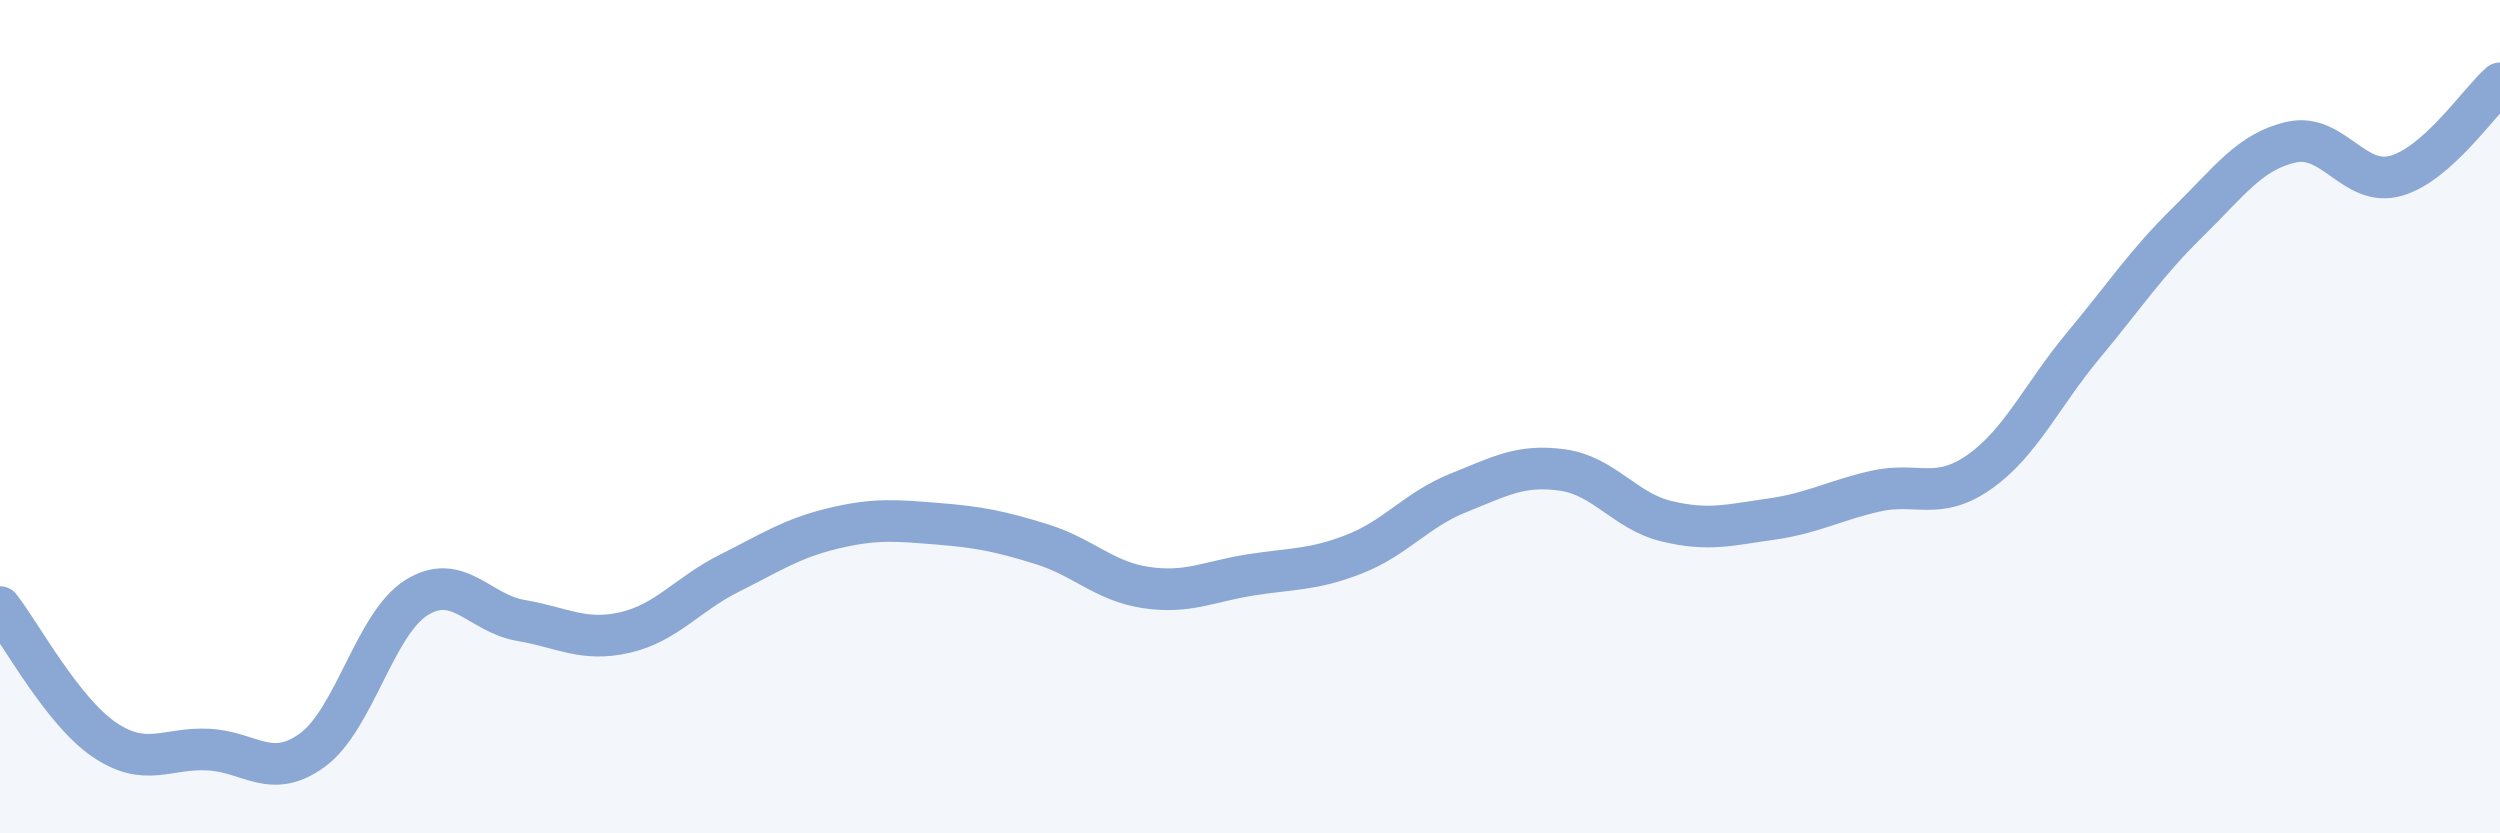
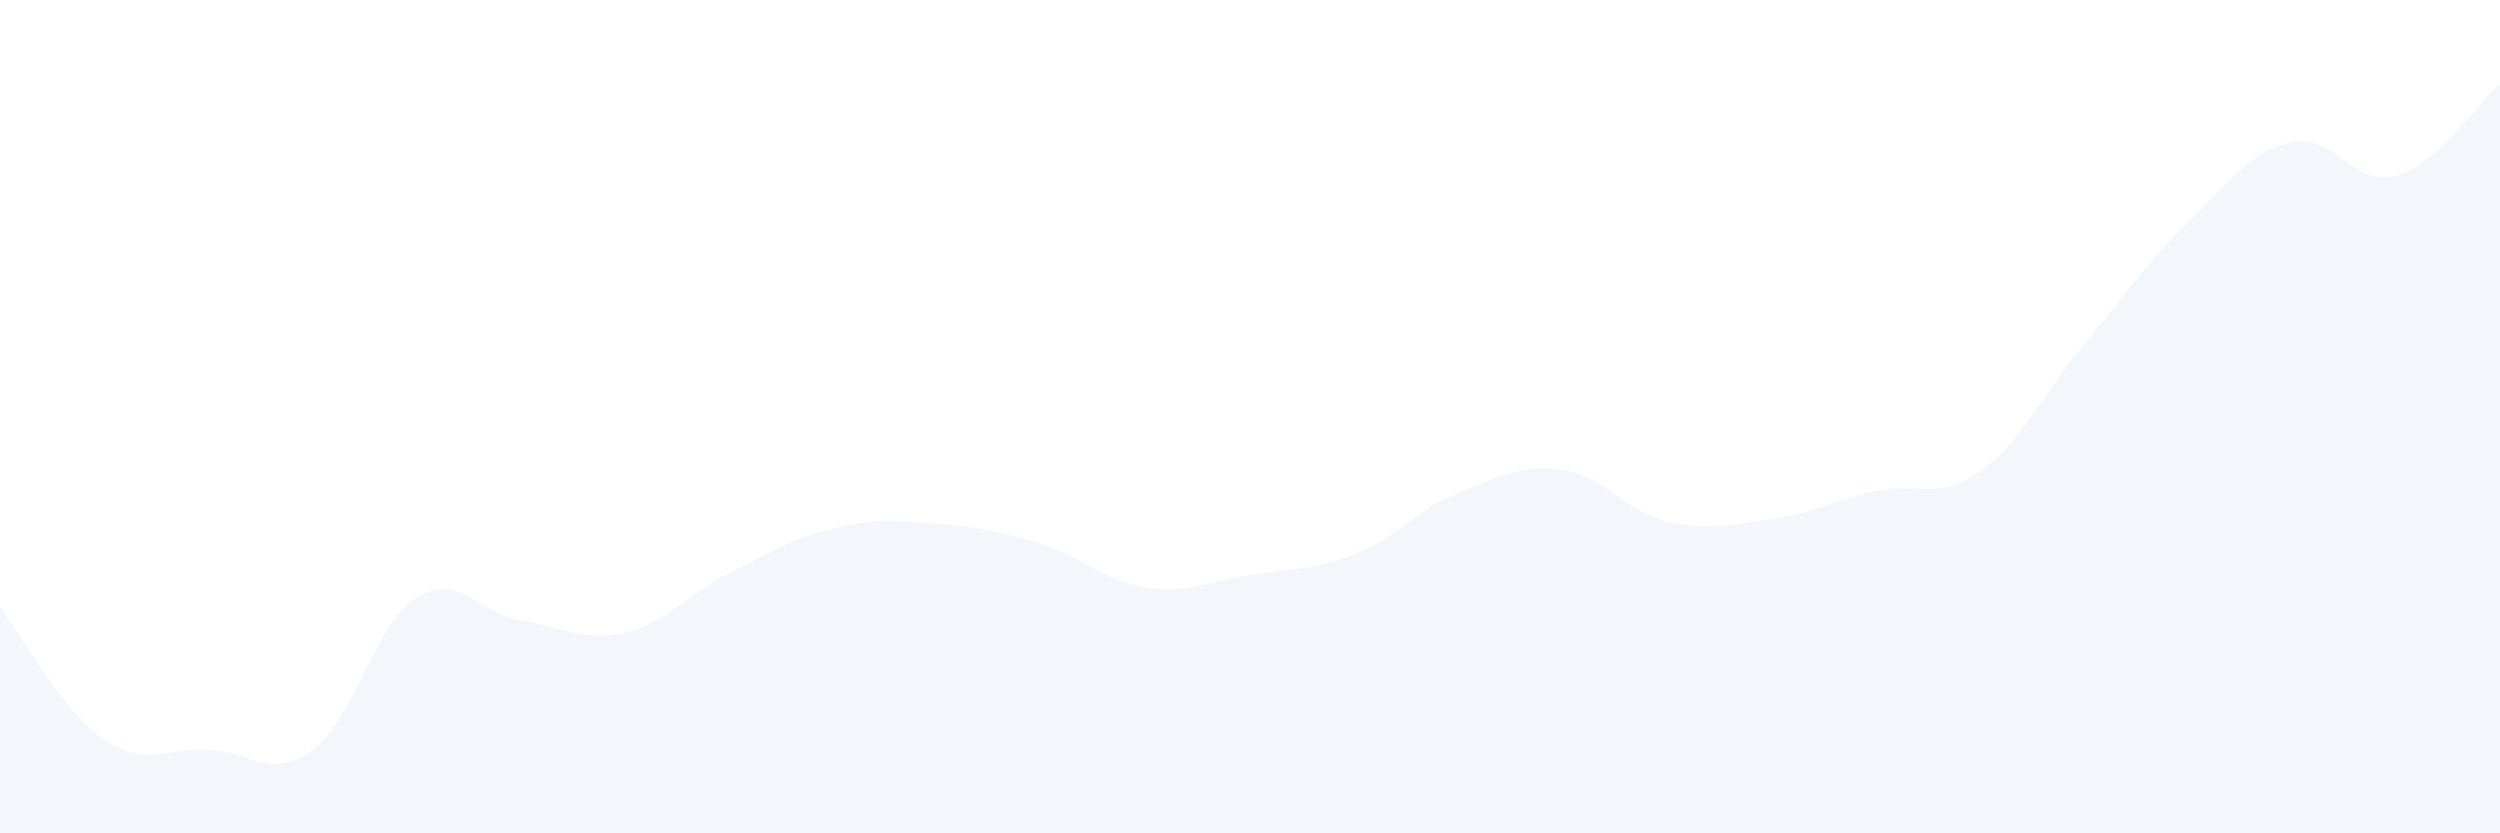
<svg xmlns="http://www.w3.org/2000/svg" width="60" height="20" viewBox="0 0 60 20">
  <path d="M 0,14.57 C 0.5,15.21 1.5,17.07 2.5,17.75 C 3.5,18.43 4,17.94 5,17.99 C 6,18.04 6.5,18.73 7.5,18 C 8.5,17.27 9,14.96 10,14.34 C 11,13.72 11.5,14.72 12.5,14.89 C 13.5,15.06 14,15.41 15,15.18 C 16,14.95 16.5,14.26 17.5,13.76 C 18.5,13.26 19,12.92 20,12.68 C 21,12.44 21.5,12.49 22.5,12.57 C 23.5,12.65 24,12.75 25,13.06 C 26,13.37 26.5,13.95 27.5,14.1 C 28.5,14.25 29,13.96 30,13.8 C 31,13.64 31.5,13.69 32.5,13.3 C 33.5,12.91 34,12.23 35,11.83 C 36,11.43 36.5,11.14 37.5,11.28 C 38.5,11.42 39,12.27 40,12.51 C 41,12.75 41.5,12.6 42.5,12.46 C 43.5,12.32 44,12.02 45,11.79 C 46,11.56 46.5,12.03 47.5,11.33 C 48.5,10.63 49,9.49 50,8.29 C 51,7.09 51.5,6.32 52.5,5.34 C 53.5,4.36 54,3.63 55,3.41 C 56,3.19 56.5,4.5 57.5,4.22 C 58.5,3.94 59.5,2.44 60,2L60 20L0 20Z" fill="#8ba7d3" opacity="0.1" stroke-linecap="round" stroke-linejoin="round" />
-   <path d="M 0,14.57 C 0.5,15.21 1.5,17.07 2.5,17.75 C 3.5,18.43 4,17.94 5,17.99 C 6,18.04 6.5,18.73 7.5,18 C 8.5,17.27 9,14.96 10,14.34 C 11,13.72 11.5,14.72 12.5,14.89 C 13.5,15.06 14,15.41 15,15.18 C 16,14.95 16.5,14.26 17.5,13.76 C 18.5,13.26 19,12.92 20,12.68 C 21,12.44 21.5,12.49 22.5,12.57 C 23.5,12.65 24,12.75 25,13.06 C 26,13.37 26.5,13.95 27.5,14.1 C 28.5,14.25 29,13.96 30,13.8 C 31,13.64 31.5,13.69 32.5,13.3 C 33.5,12.91 34,12.23 35,11.83 C 36,11.43 36.5,11.14 37.5,11.28 C 38.5,11.42 39,12.27 40,12.51 C 41,12.75 41.5,12.6 42.5,12.46 C 43.5,12.32 44,12.02 45,11.79 C 46,11.56 46.5,12.03 47.5,11.33 C 48.5,10.63 49,9.49 50,8.29 C 51,7.09 51.5,6.32 52.5,5.34 C 53.5,4.36 54,3.63 55,3.41 C 56,3.19 56.5,4.5 57.5,4.22 C 58.5,3.94 59.5,2.44 60,2" stroke="#8ba7d3" stroke-width="1" fill="none" stroke-linecap="round" stroke-linejoin="round" />
</svg>